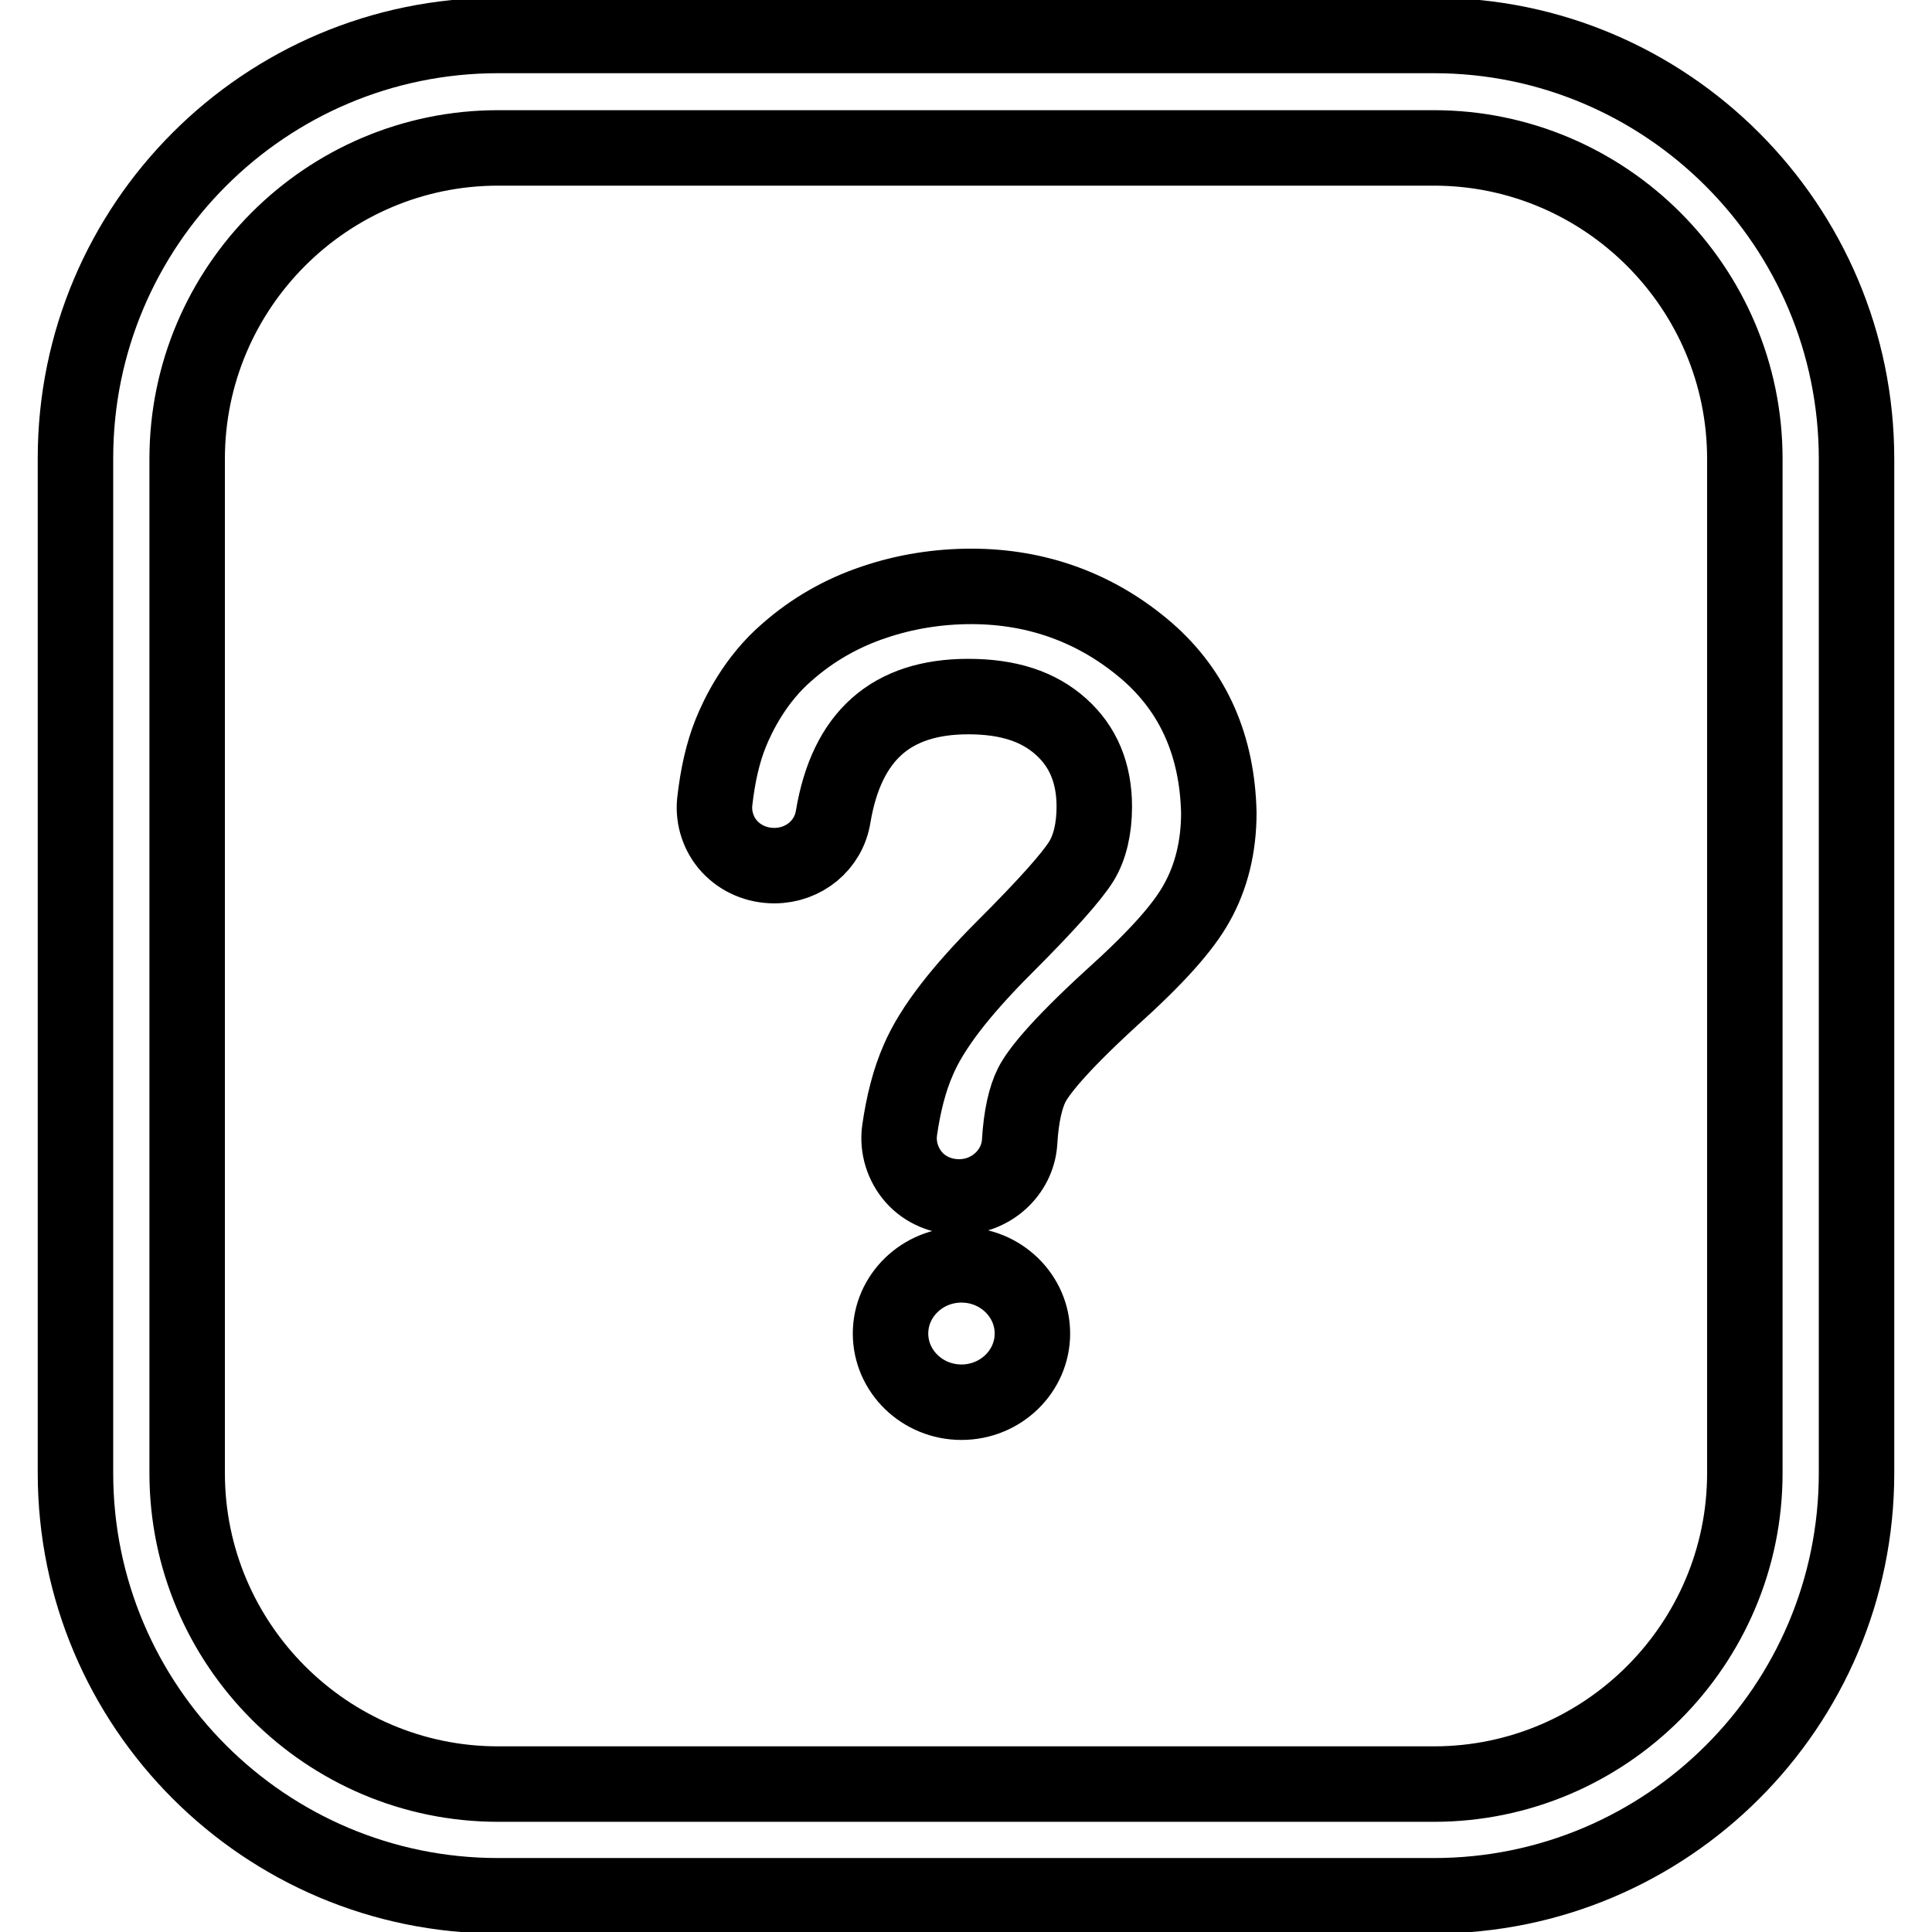
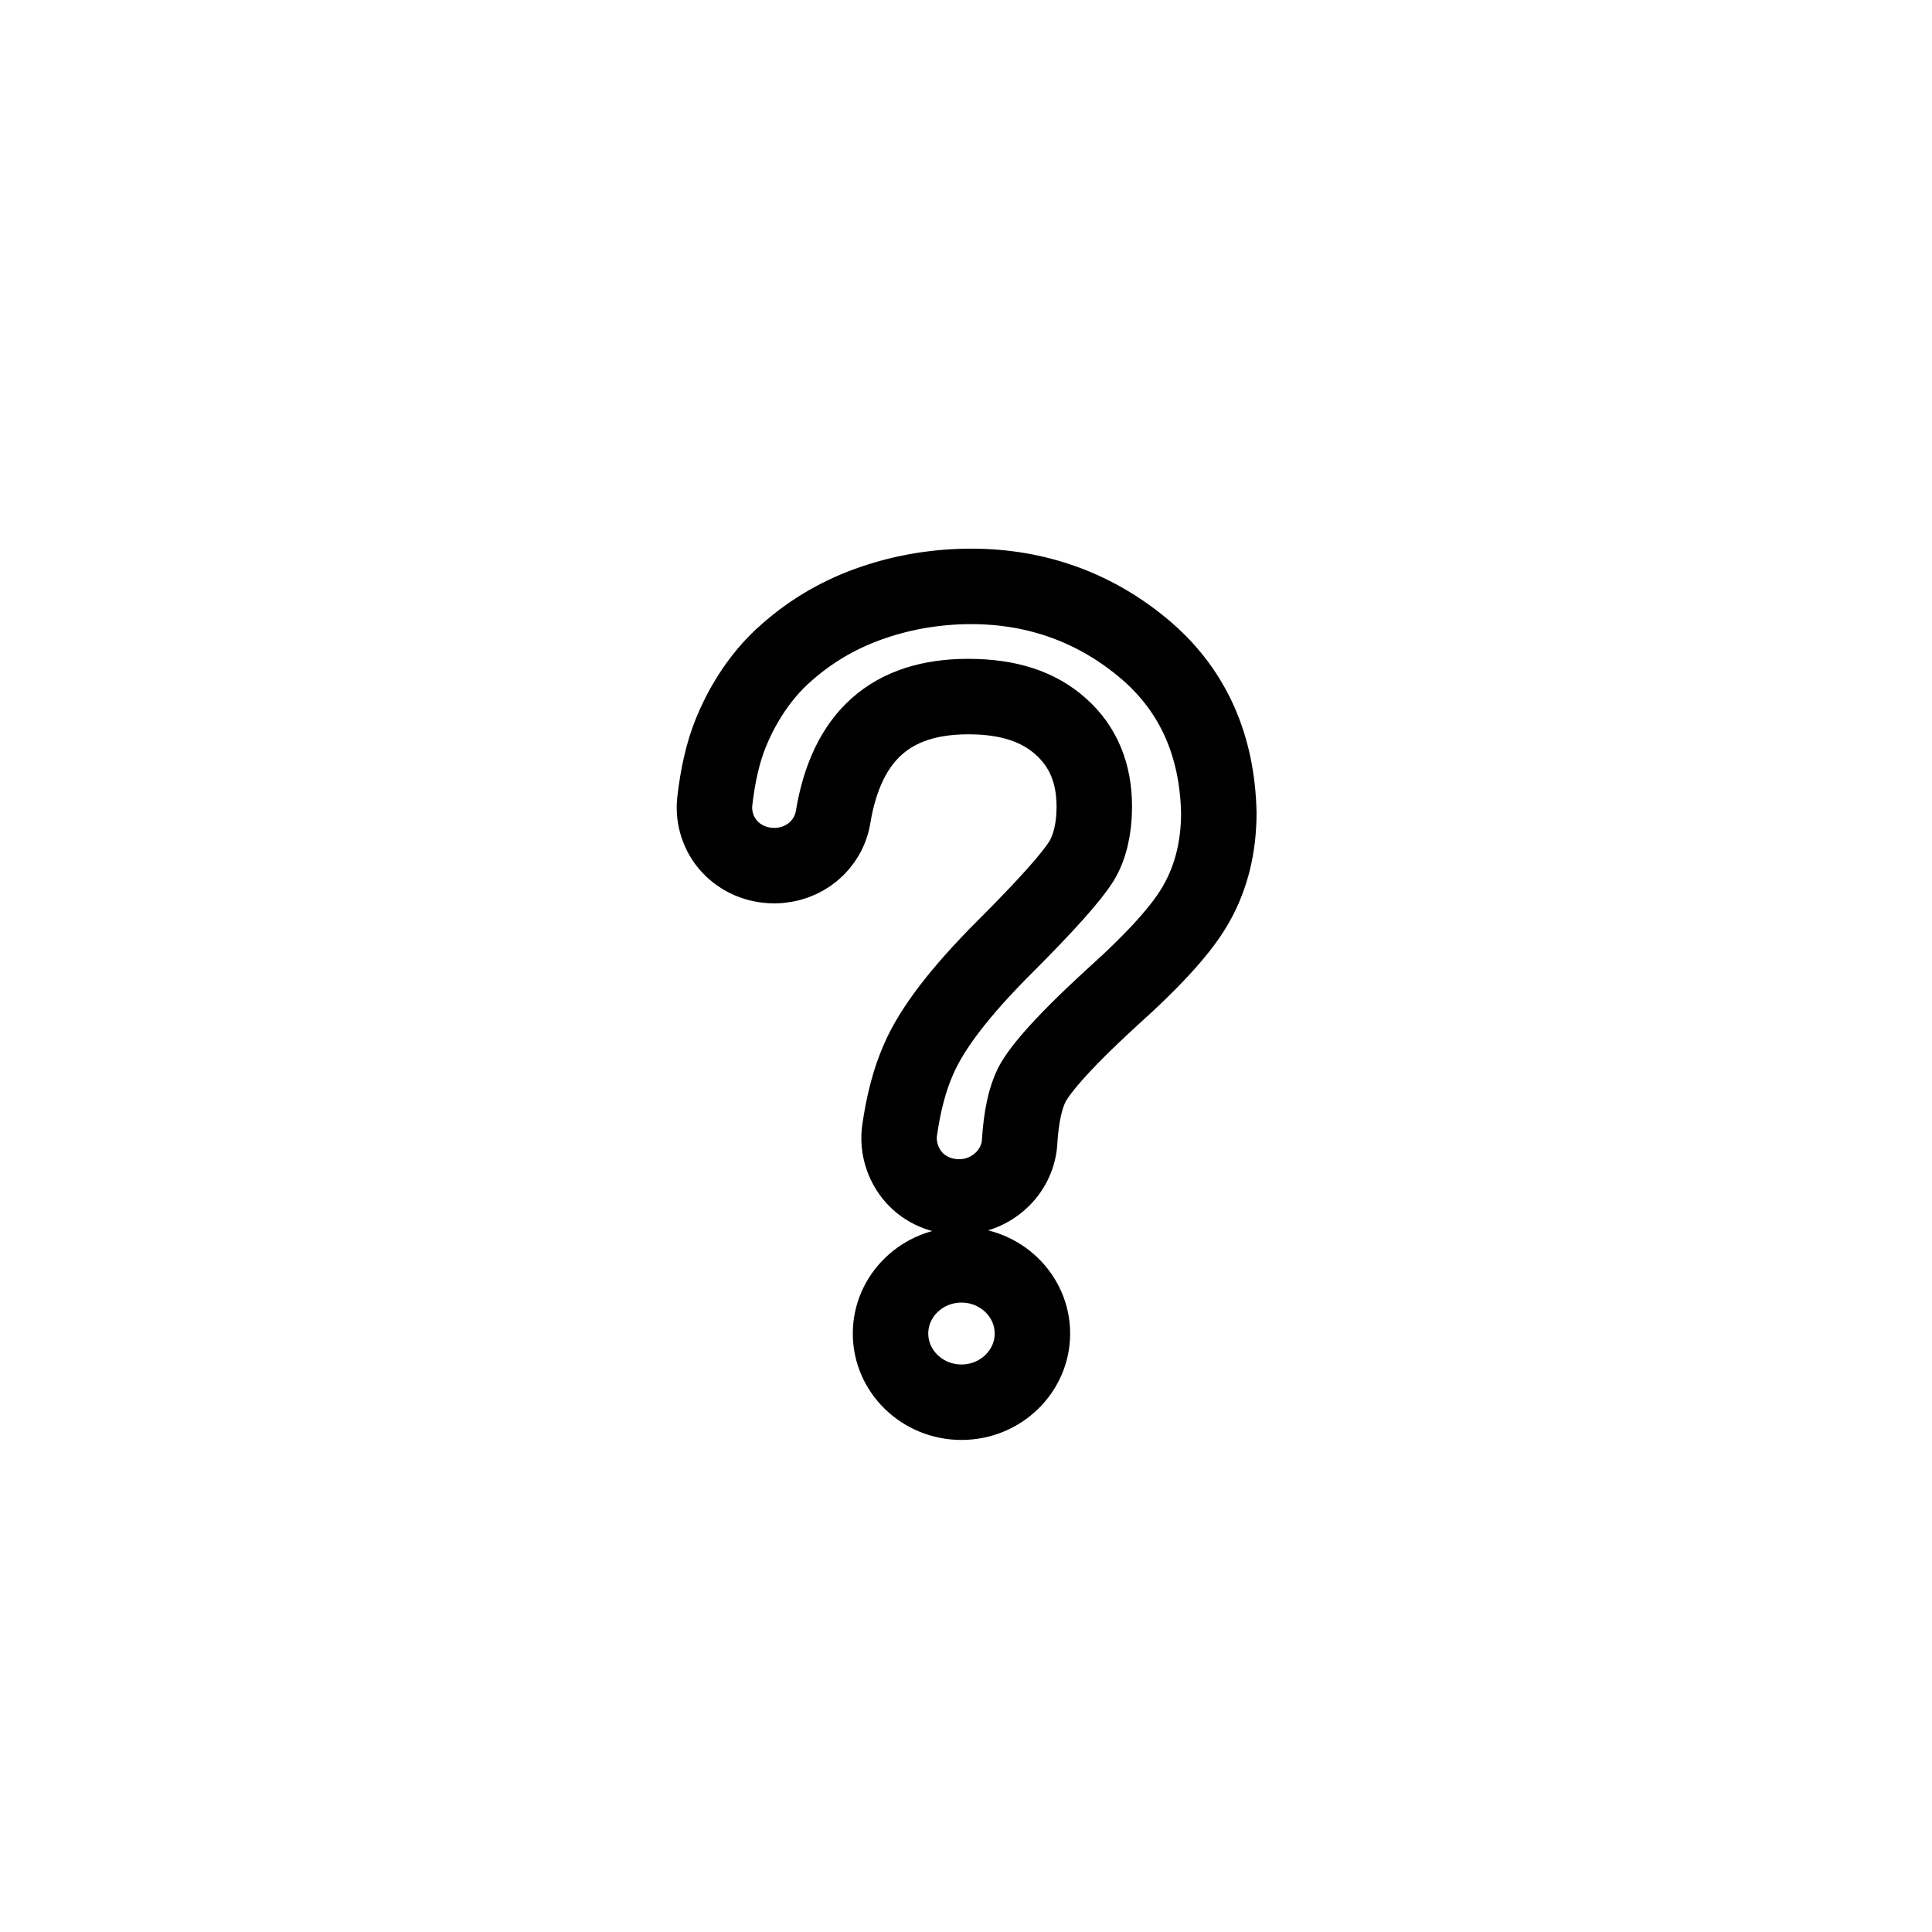
<svg xmlns="http://www.w3.org/2000/svg" version="1.1" x="0px" y="0px" viewBox="0 0 256 256" enable-background="new 0 0 256 256" xml:space="preserve">
  <g>
-     <path stroke-width="10" fill-opacity="0" stroke="#000000" d="M190,4.7H66c-30.9,0-56,25.1-56,56v134.5c0,30.9,25.1,56,56,56H190c30.9,0,56-25.1,56-56V60.8 C246,29.9,220.9,4.7,190,4.7z M231.2,195.2c0,22.7-18.5,41.2-41.2,41.2H66c-22.7,0-41.2-18.5-41.2-41.2V60.8 c0-22.7,18.5-41.2,41.2-41.2H190c22.7,0,41.2,18.5,41.2,41.2V195.2z" />
    <path stroke-width="10" fill-opacity="0" stroke="#000000" d="M152,86.3c-6.6-5.7-14.5-8.6-23.3-8.6c-4.4,0-8.8,0.7-12.9,2.1c-4.2,1.4-8.1,3.6-11.5,6.6 c-4.2,3.6-6.5,8.3-7.5,10.8c-1,2.5-1.7,5.5-2.1,9.1c-0.2,2.1,0.5,4.3,2,5.9c1.5,1.6,3.6,2.5,5.9,2.5c3.9,0,7.2-2.7,7.8-6.5 c1.8-10.7,7.7-15.9,17.9-15.9c5.3,0,9.3,1.3,12.3,4c2.9,2.6,4.4,6.1,4.4,10.6c0,2.9-0.6,5.4-1.7,7.2c-1.3,2.1-4.7,5.9-10.1,11.3 c-5.9,5.9-9.7,10.8-11.5,15c-1.2,2.7-2,5.9-2.5,9.4c-0.3,2.2,0.4,4.5,1.9,6.2c1.5,1.7,3.7,2.6,6,2.6c4.2,0,7.7-3.2,8-7.2 c0.2-3.5,0.8-6,1.6-7.6s3.3-4.9,10.5-11.5c5.9-5.3,9.6-9.4,11.4-12.7c1.9-3.4,2.9-7.4,2.9-11.9C161.3,98.9,158.2,91.7,152,86.3 L152,86.3z M127.4,167.6c-5.2,0-9.4,4.1-9.4,9.1c0,5,4.2,9.1,9.4,9.1c5.2,0,9.4-4.1,9.4-9.1C136.8,171.7,132.6,167.6,127.4,167.6z" />
  </g>
</svg>